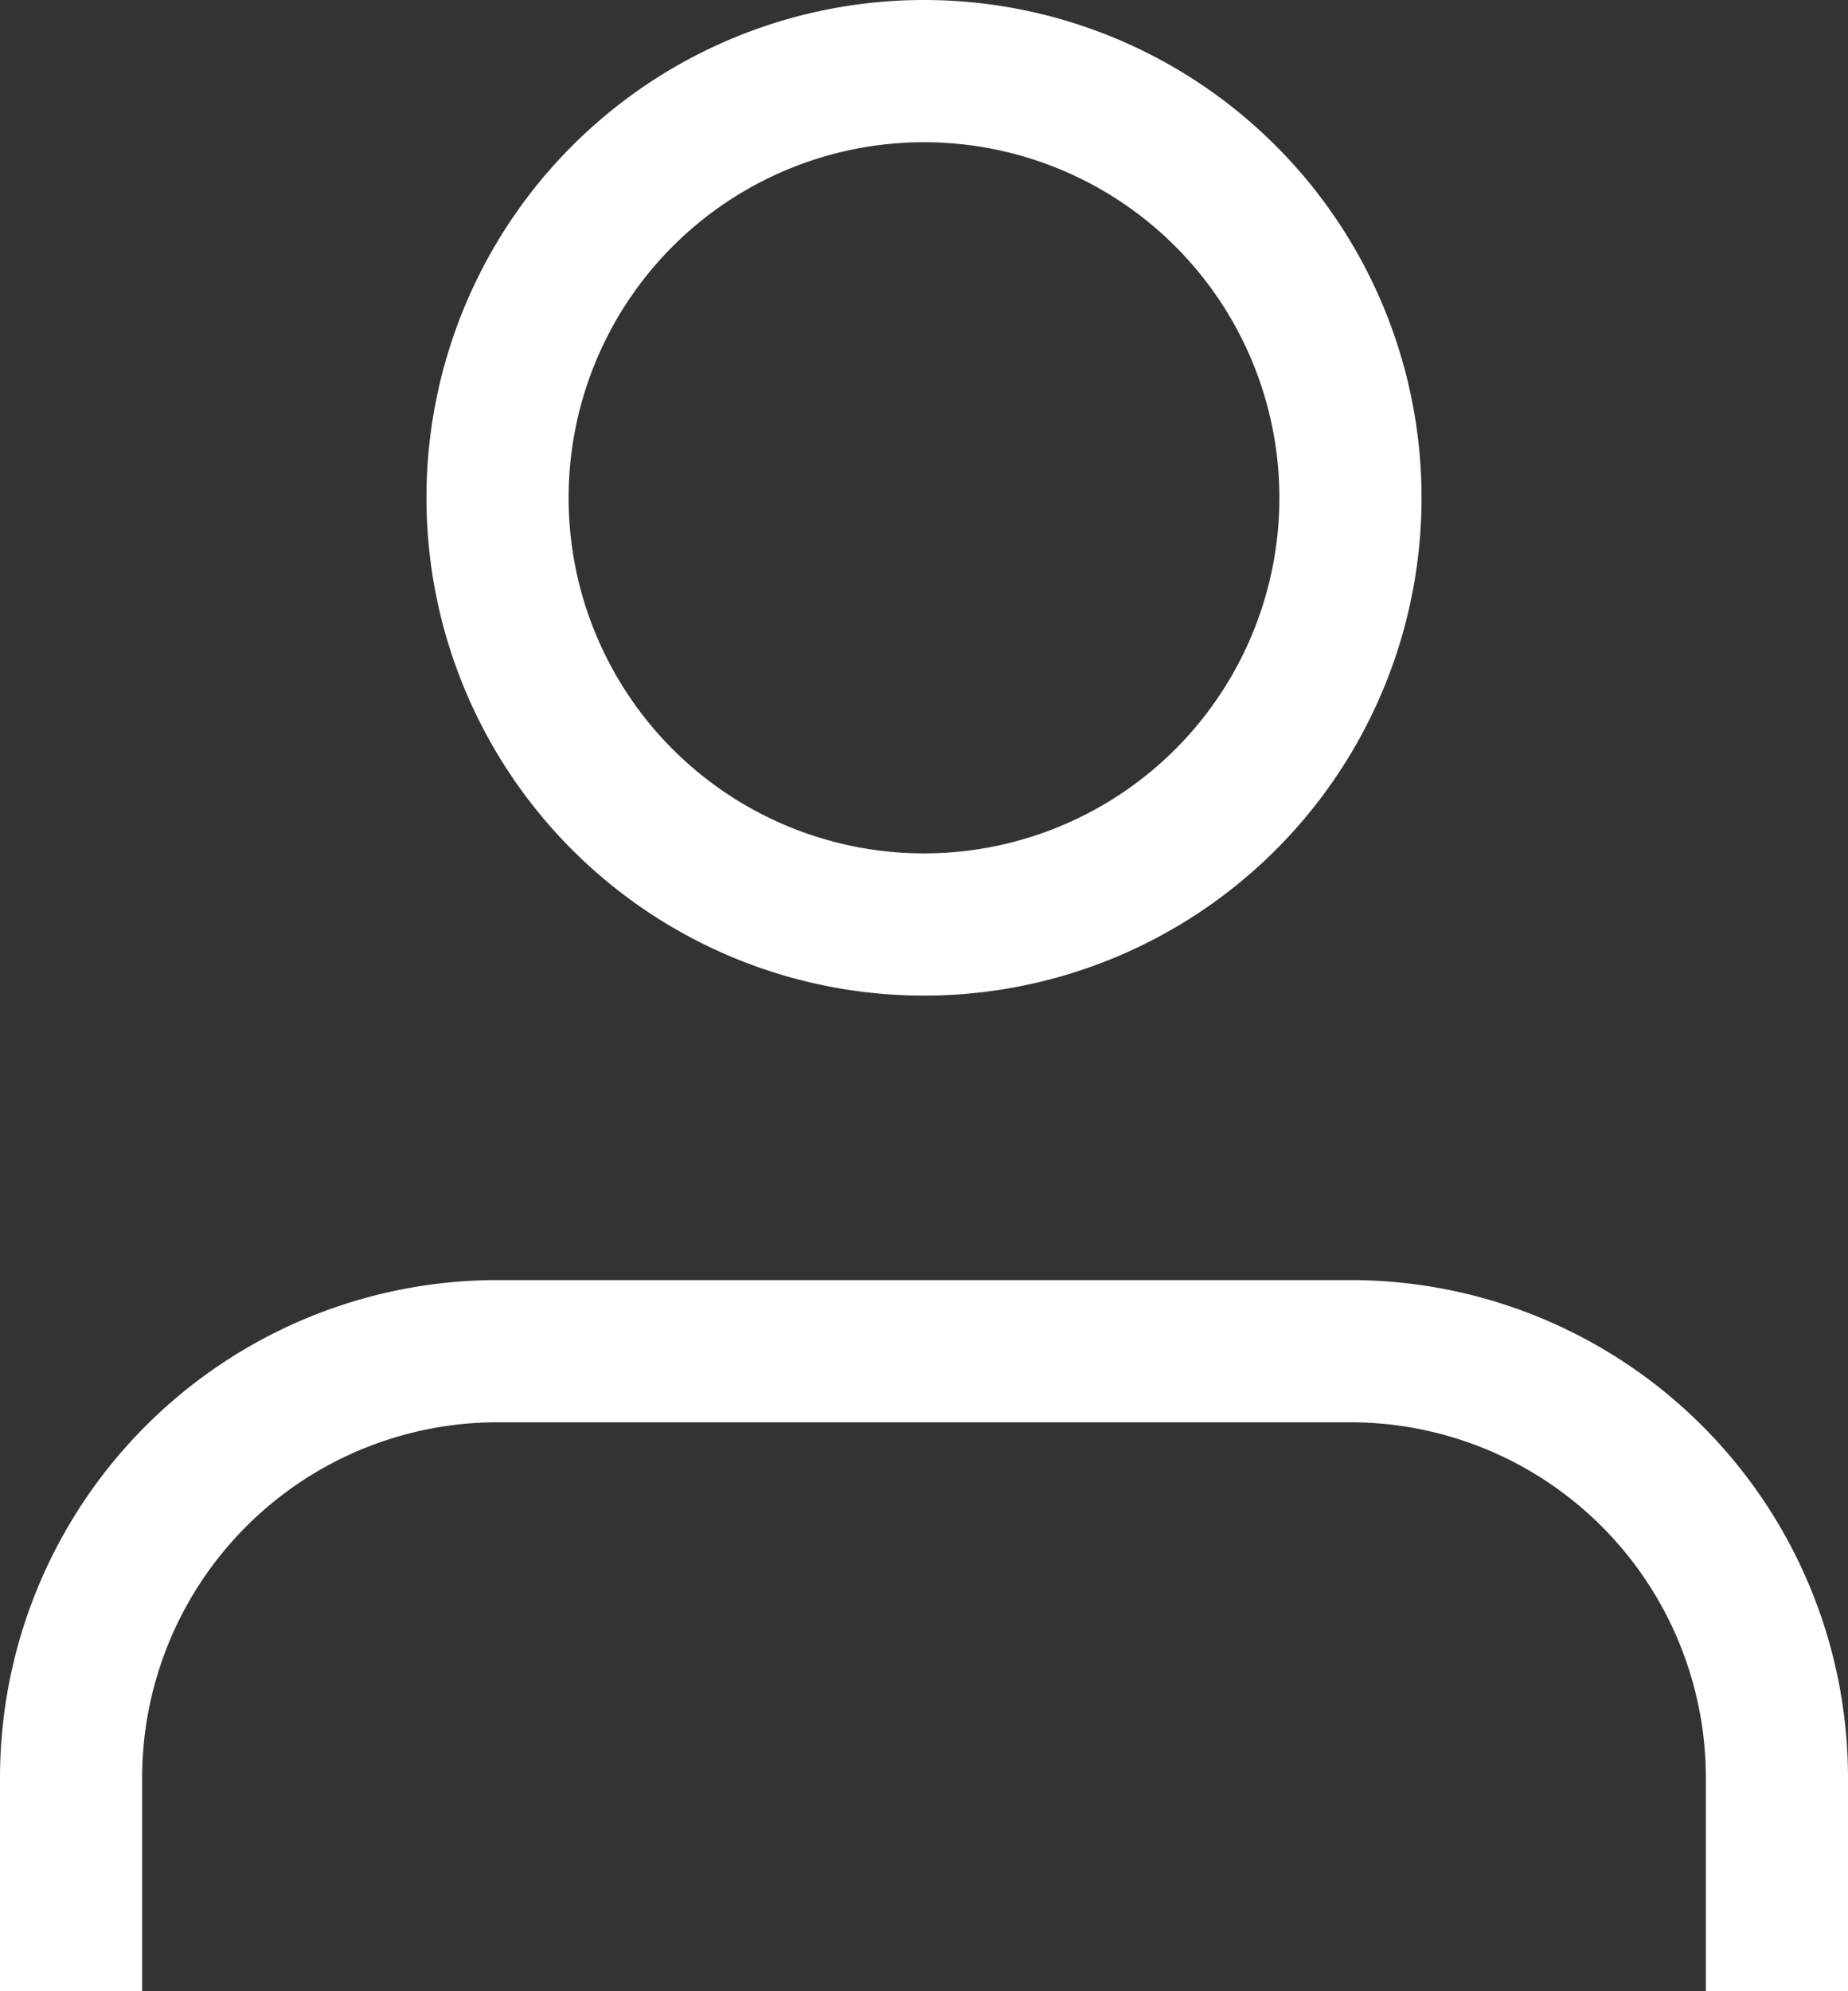
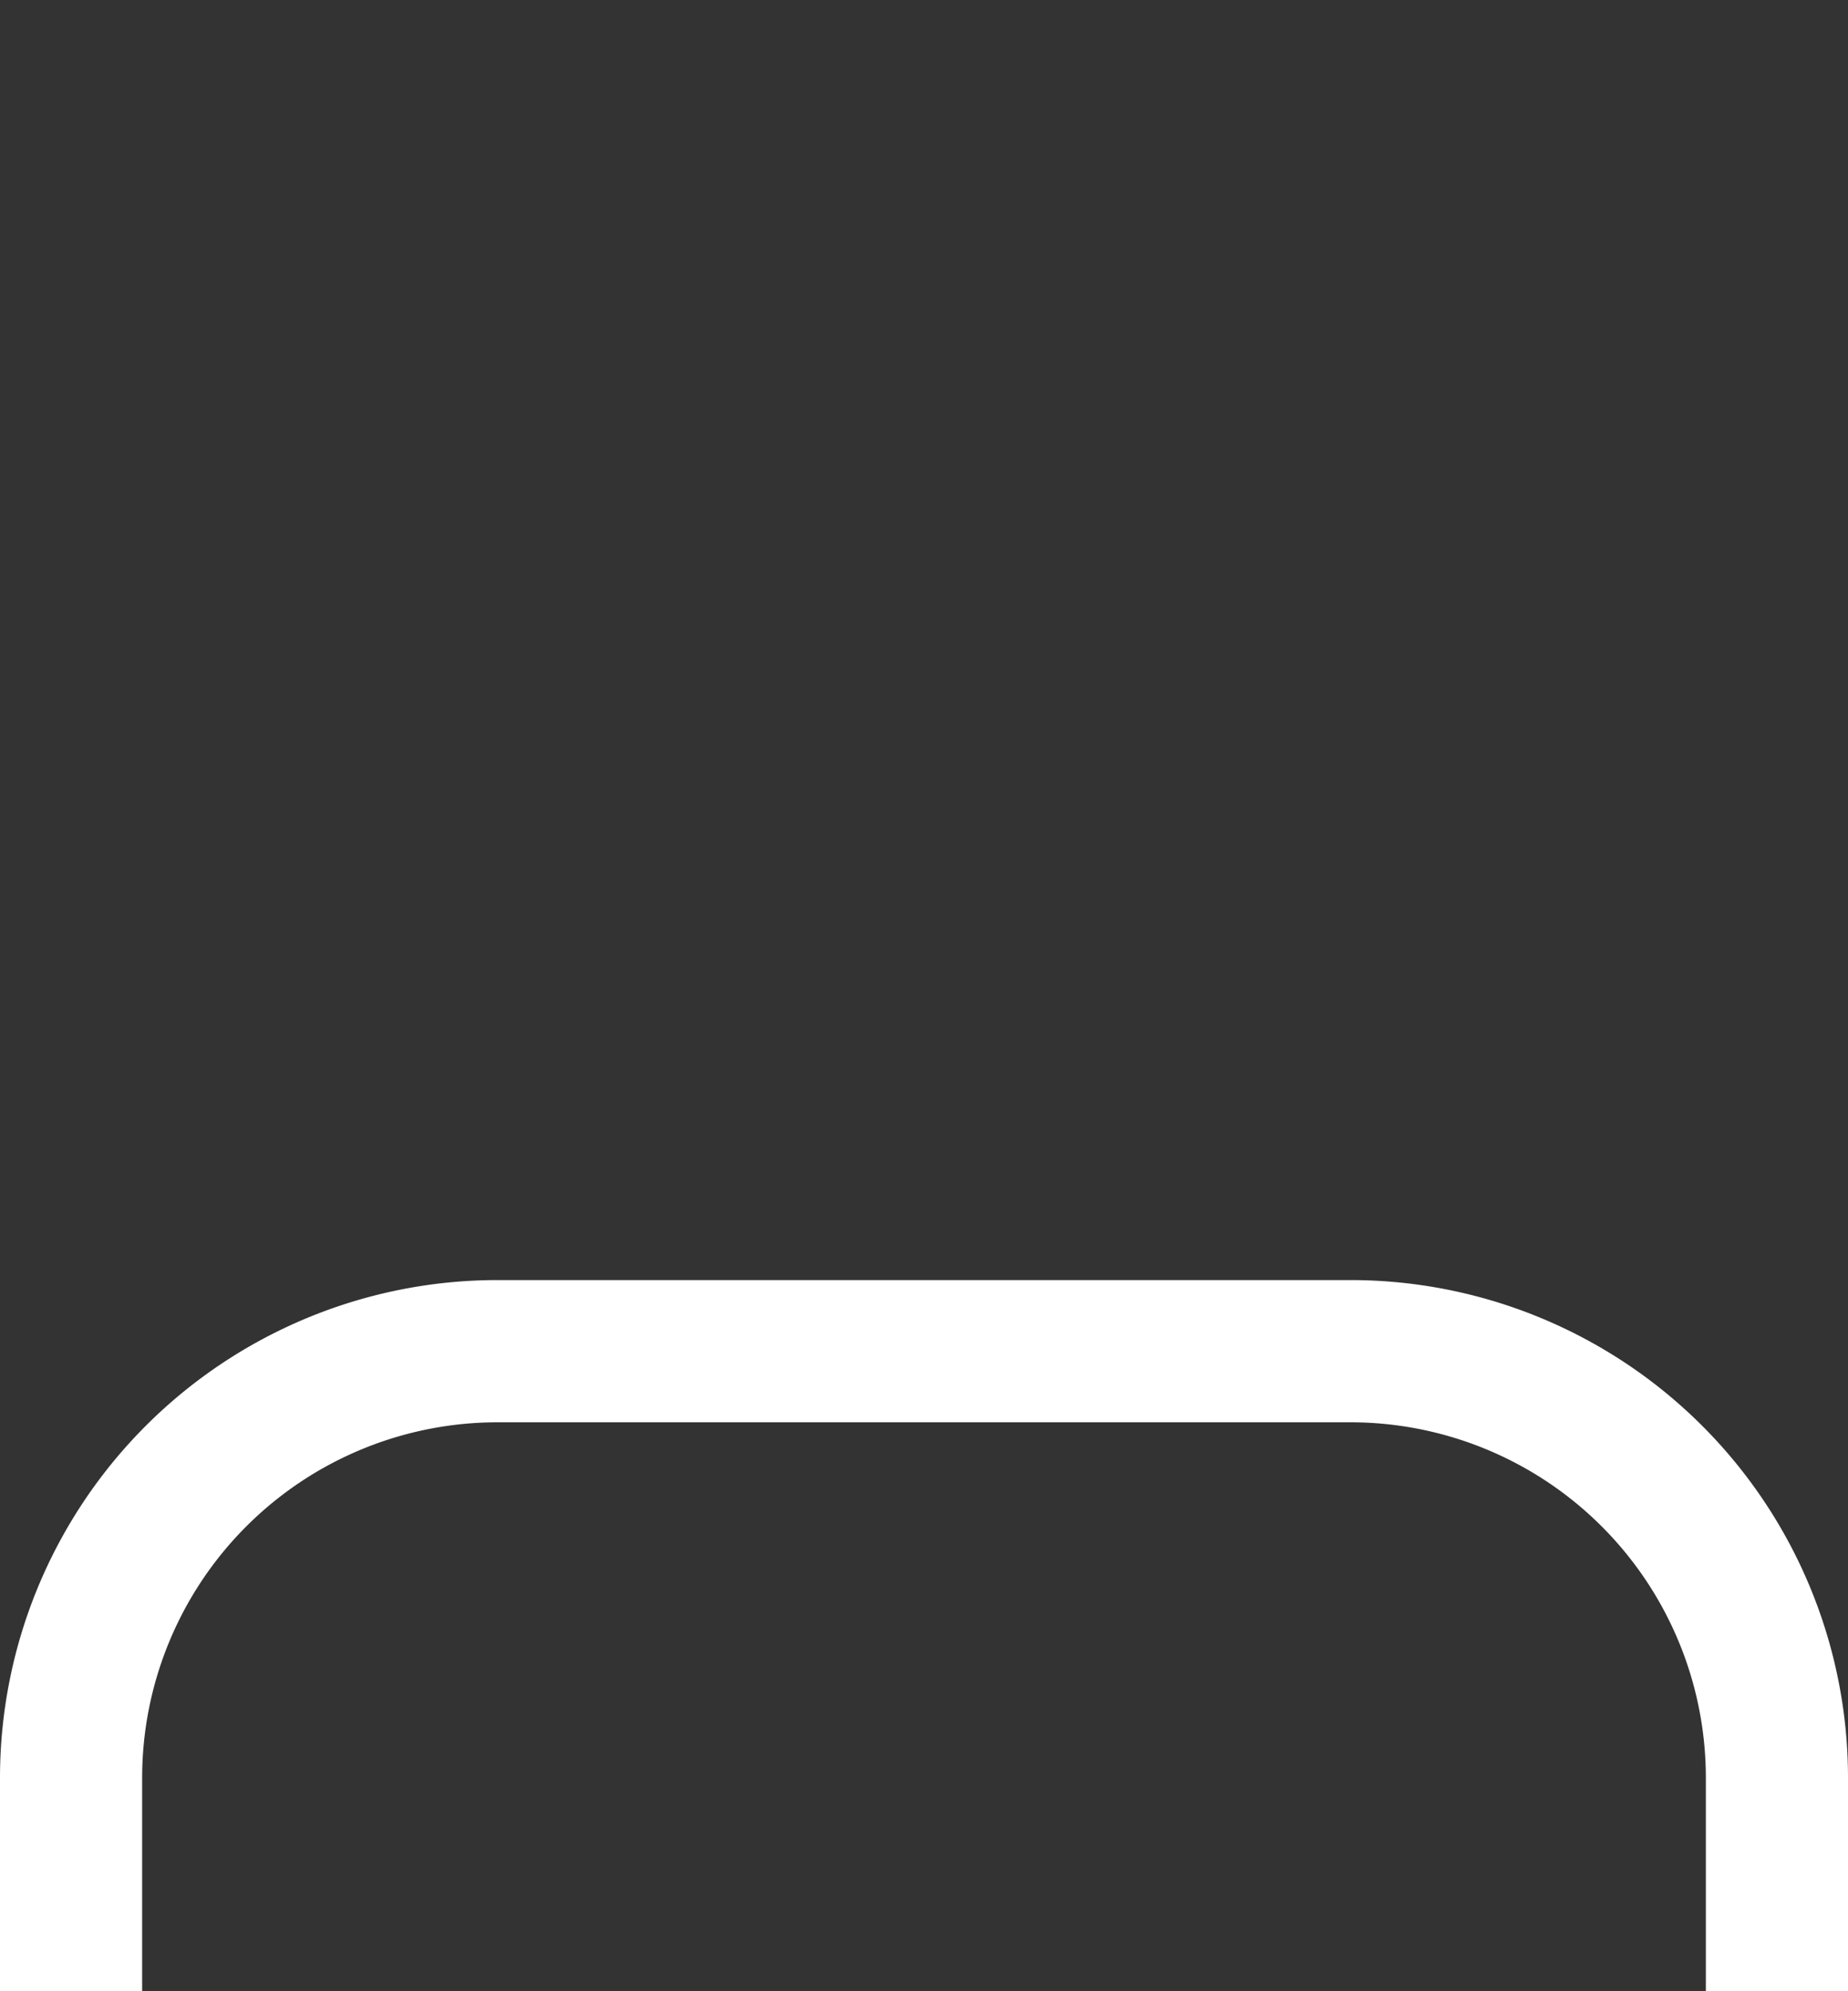
<svg xmlns="http://www.w3.org/2000/svg" width="26" height="28" viewBox="0 0 26 28">
  <rect x="0" y="0" width="26" height="28" fill="#333333" stroke="none" />
  <g id="Group_39" data-name="Group 39" transform="translate(-1745.5 -135)">
    <path id="Path_79" data-name="Path 79" d="M30,31.5v-3a6,6,0,0,0-6-6H12a6,6,0,0,0-6,6v3" transform="translate(1740.5 131.5)" fill="none" stroke="#fff" stroke-linejoin="round" stroke-width="2" />
-     <path id="Path_80" data-name="Path 80" d="M24,10.5a6,6,0,1,1-6-6,6,6,0,0,1,6,6Z" transform="translate(1740.5 131.5)" fill="none" stroke="#fff" stroke-linecap="round" stroke-linejoin="round" stroke-width="2" />
  </g>
</svg>